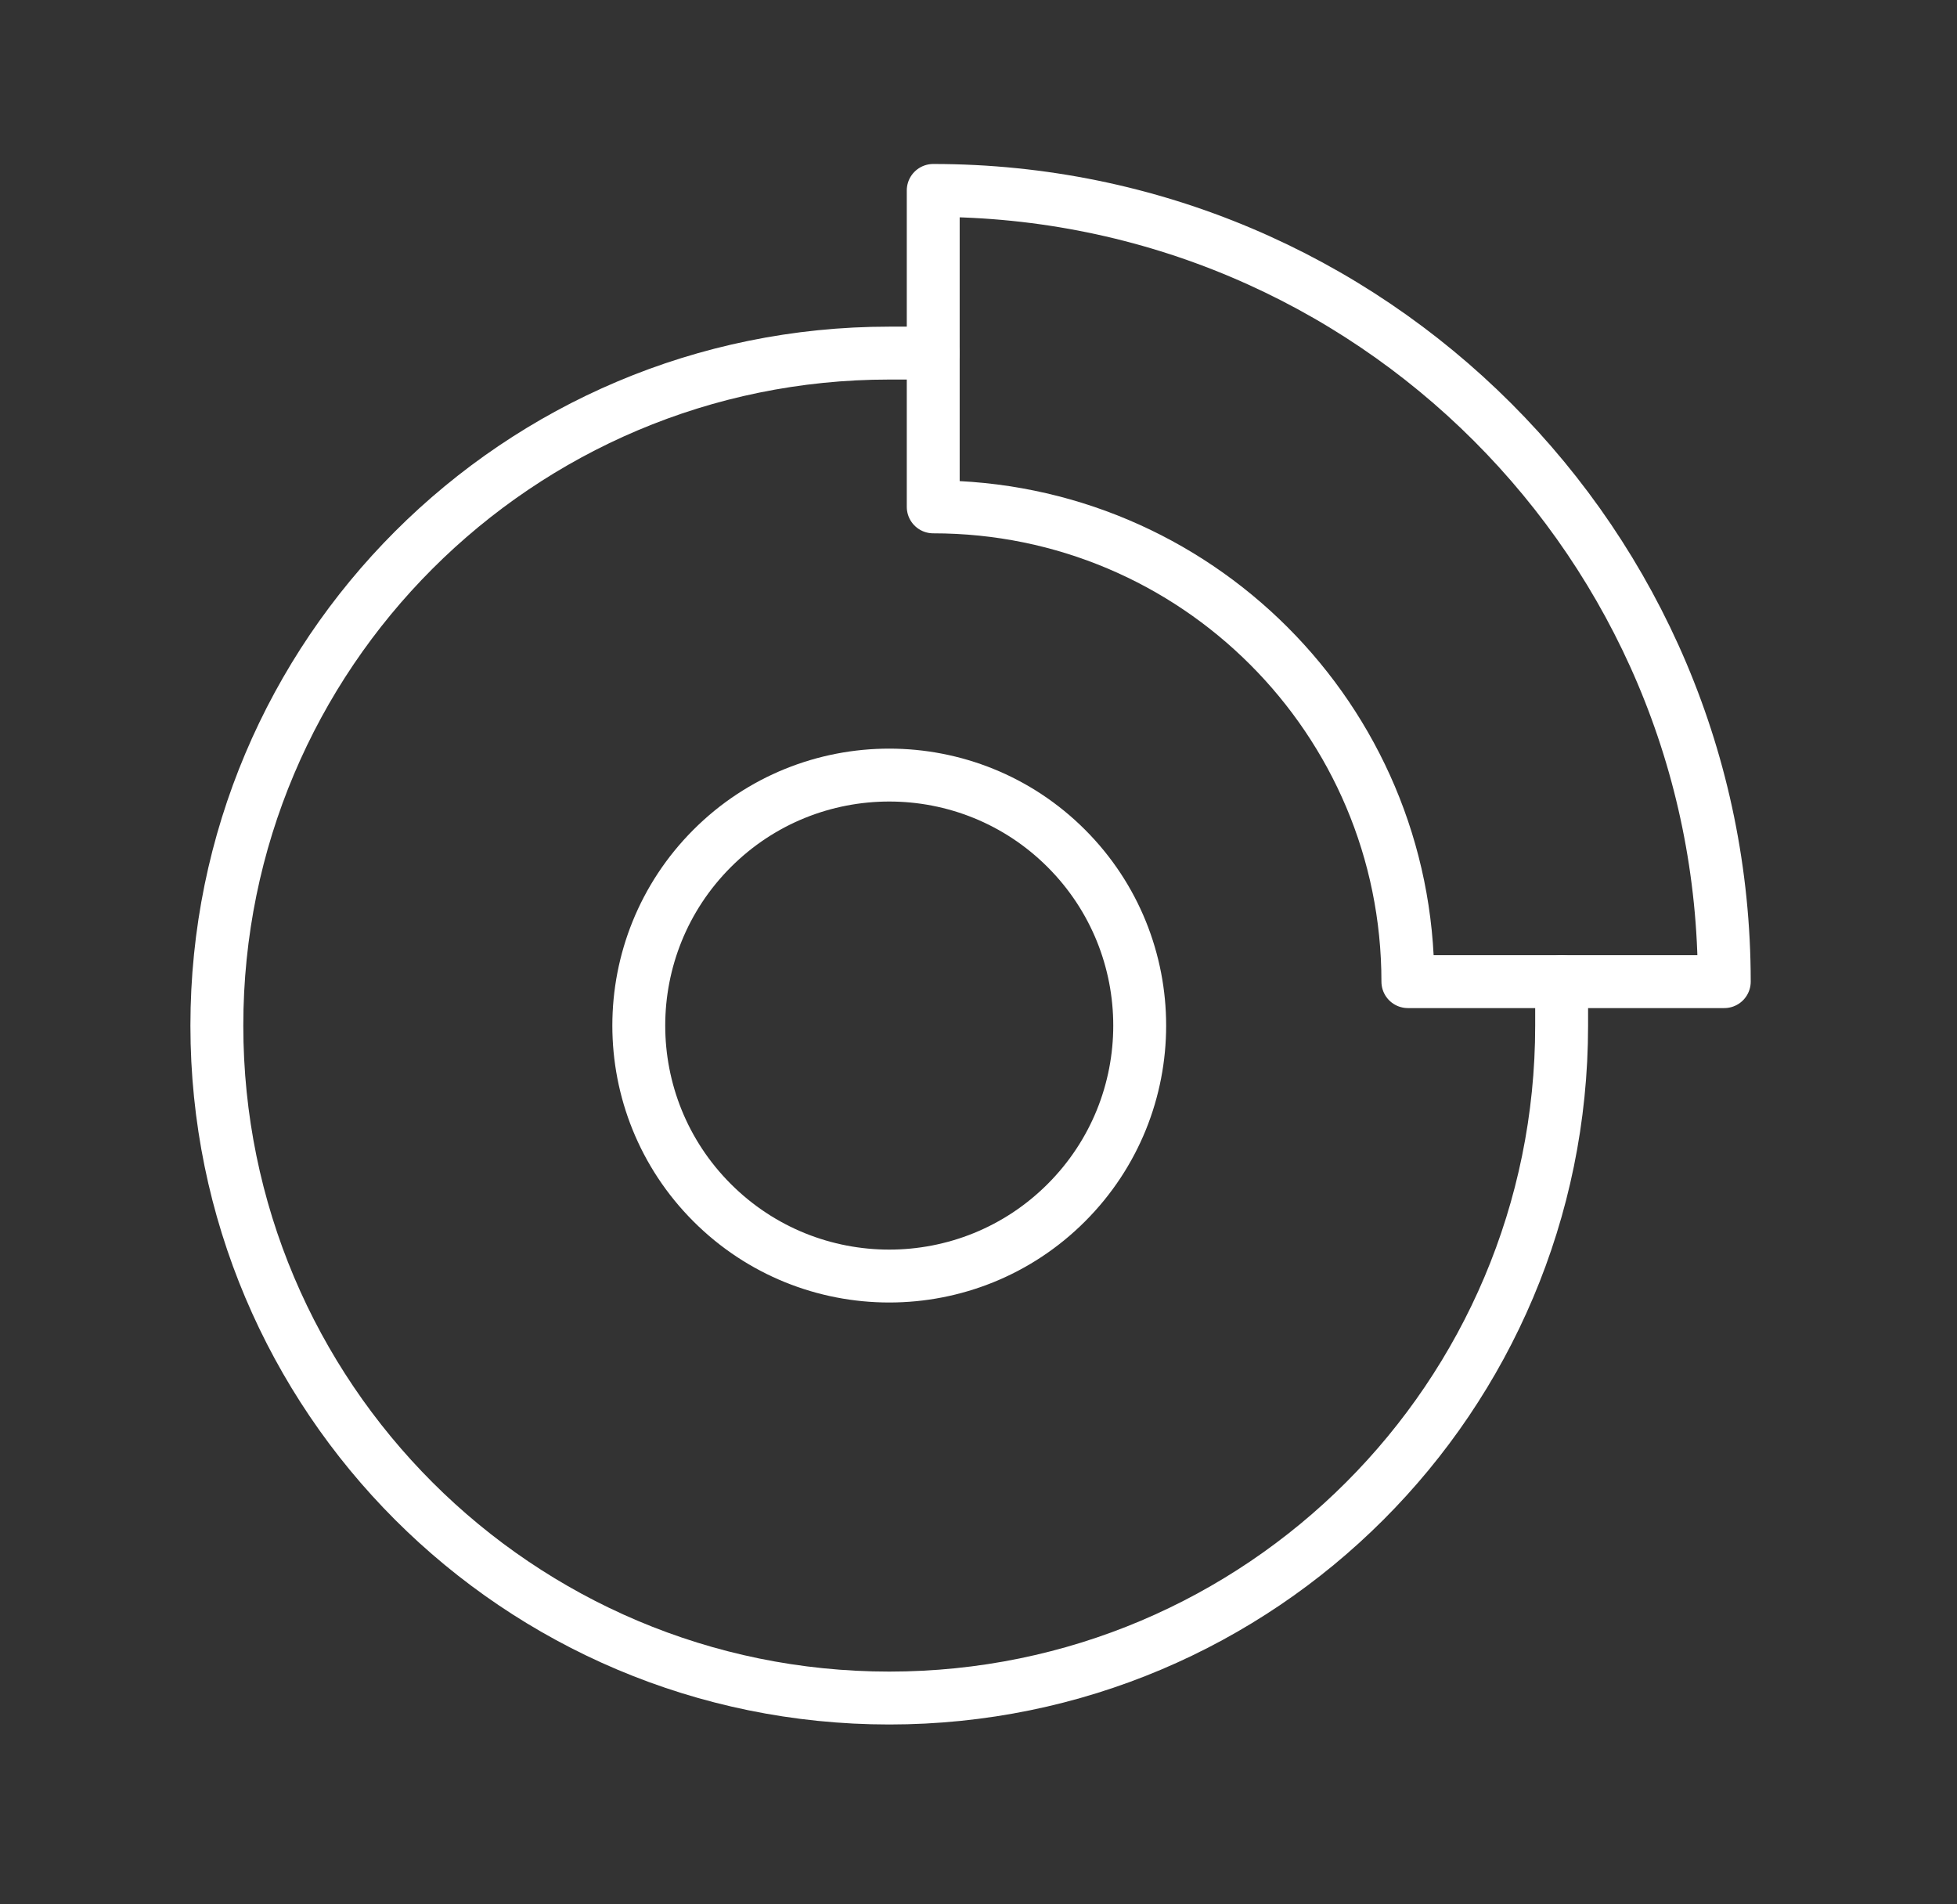
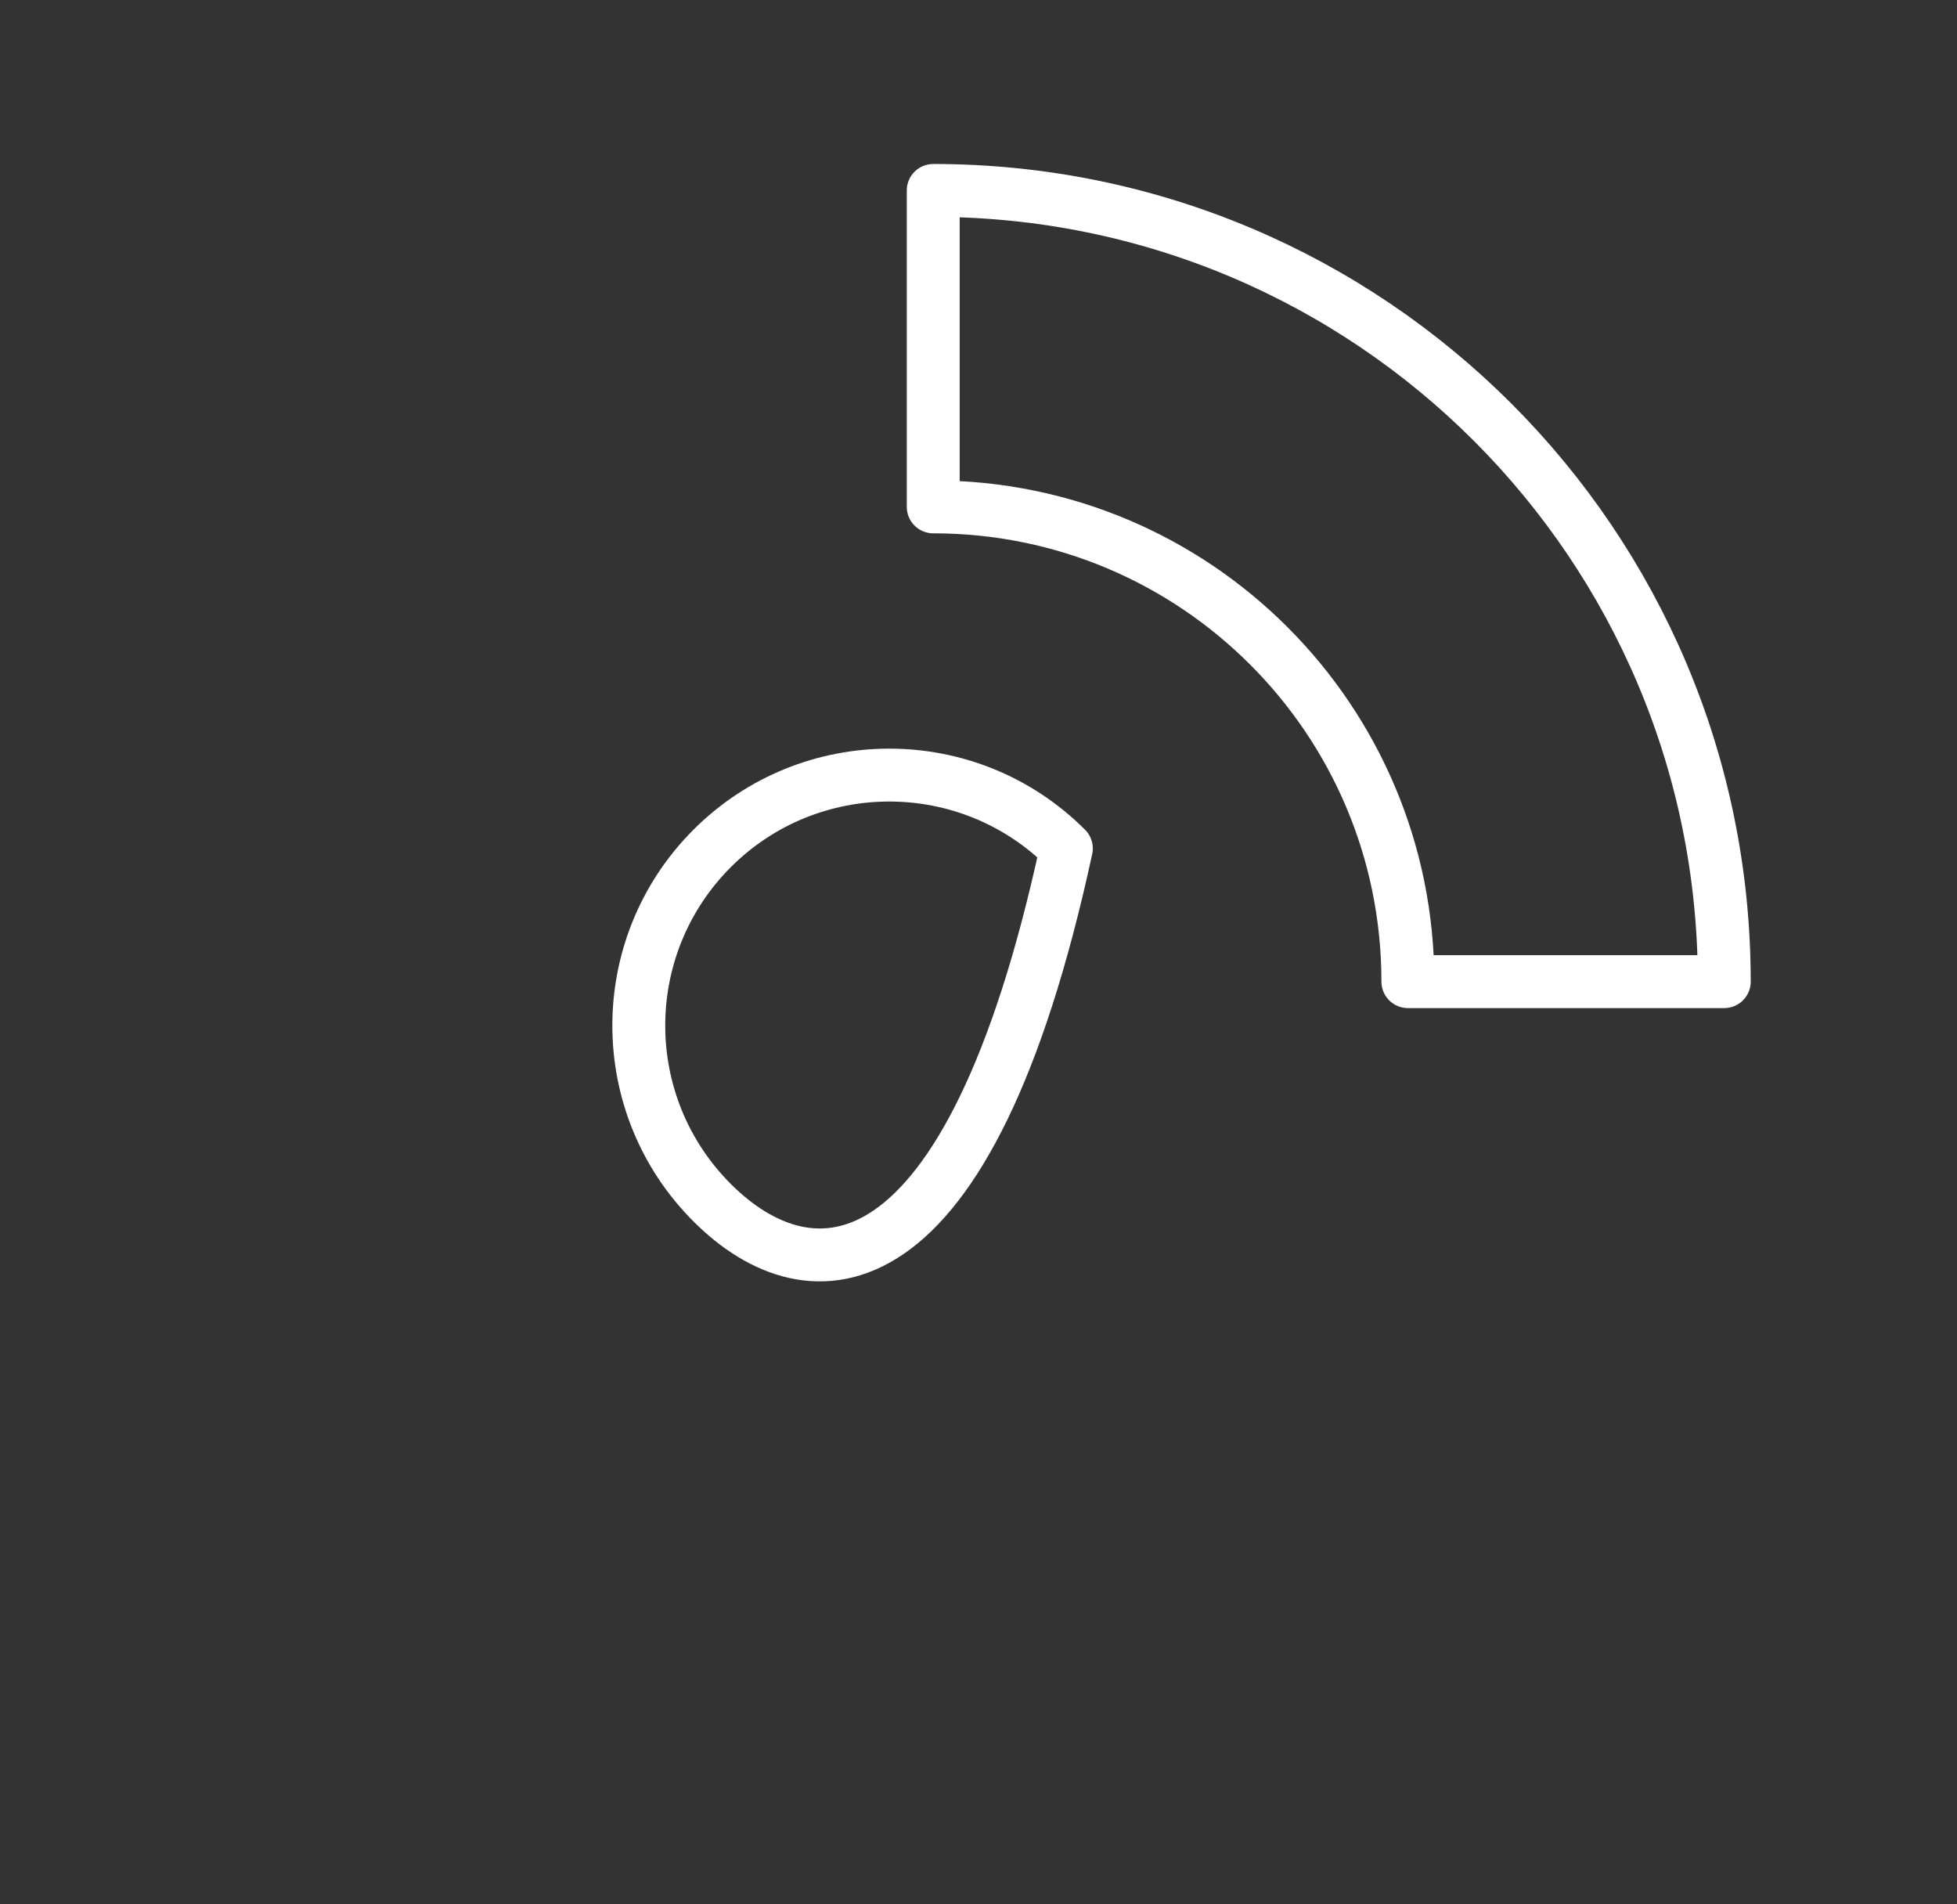
<svg xmlns="http://www.w3.org/2000/svg" width="37" height="36" viewBox="0 0 37 36" fill="none">
  <rect x="0" y="0" width="37" height="36" fill="#333333" stroke="none" />
-   <path d="M20.161 16.039C22.01 17.889 22.01 20.887 20.161 22.736C18.312 24.585 15.313 24.585 13.464 22.736C11.615 20.887 11.615 17.889 13.464 16.039C15.313 14.19 18.312 14.19 20.161 16.039" stroke="white" stroke-linecap="round" stroke-linejoin="round" />
+   <path d="M20.161 16.039C18.312 24.585 15.313 24.585 13.464 22.736C11.615 20.887 11.615 17.889 13.464 16.039C15.313 14.19 18.312 14.19 20.161 16.039" stroke="white" stroke-linecap="round" stroke-linejoin="round" />
  <path fill-rule="evenodd" clip-rule="evenodd" d="M32.6 18.557C32.6 10.296 25.904 3.6 17.644 3.6V9.582C22.6 9.582 26.618 13.599 26.618 18.557H32.6Z" stroke="white" stroke-linecap="round" stroke-linejoin="round" />
-   <path d="M29.525 18.556V19.388C29.525 26.409 23.834 32.1 16.813 32.1C9.791 32.1 4.1 26.409 4.1 19.388C4.1 12.366 9.791 6.675 16.813 6.675H17.644" stroke="white" stroke-linecap="round" stroke-linejoin="round" />
</svg>